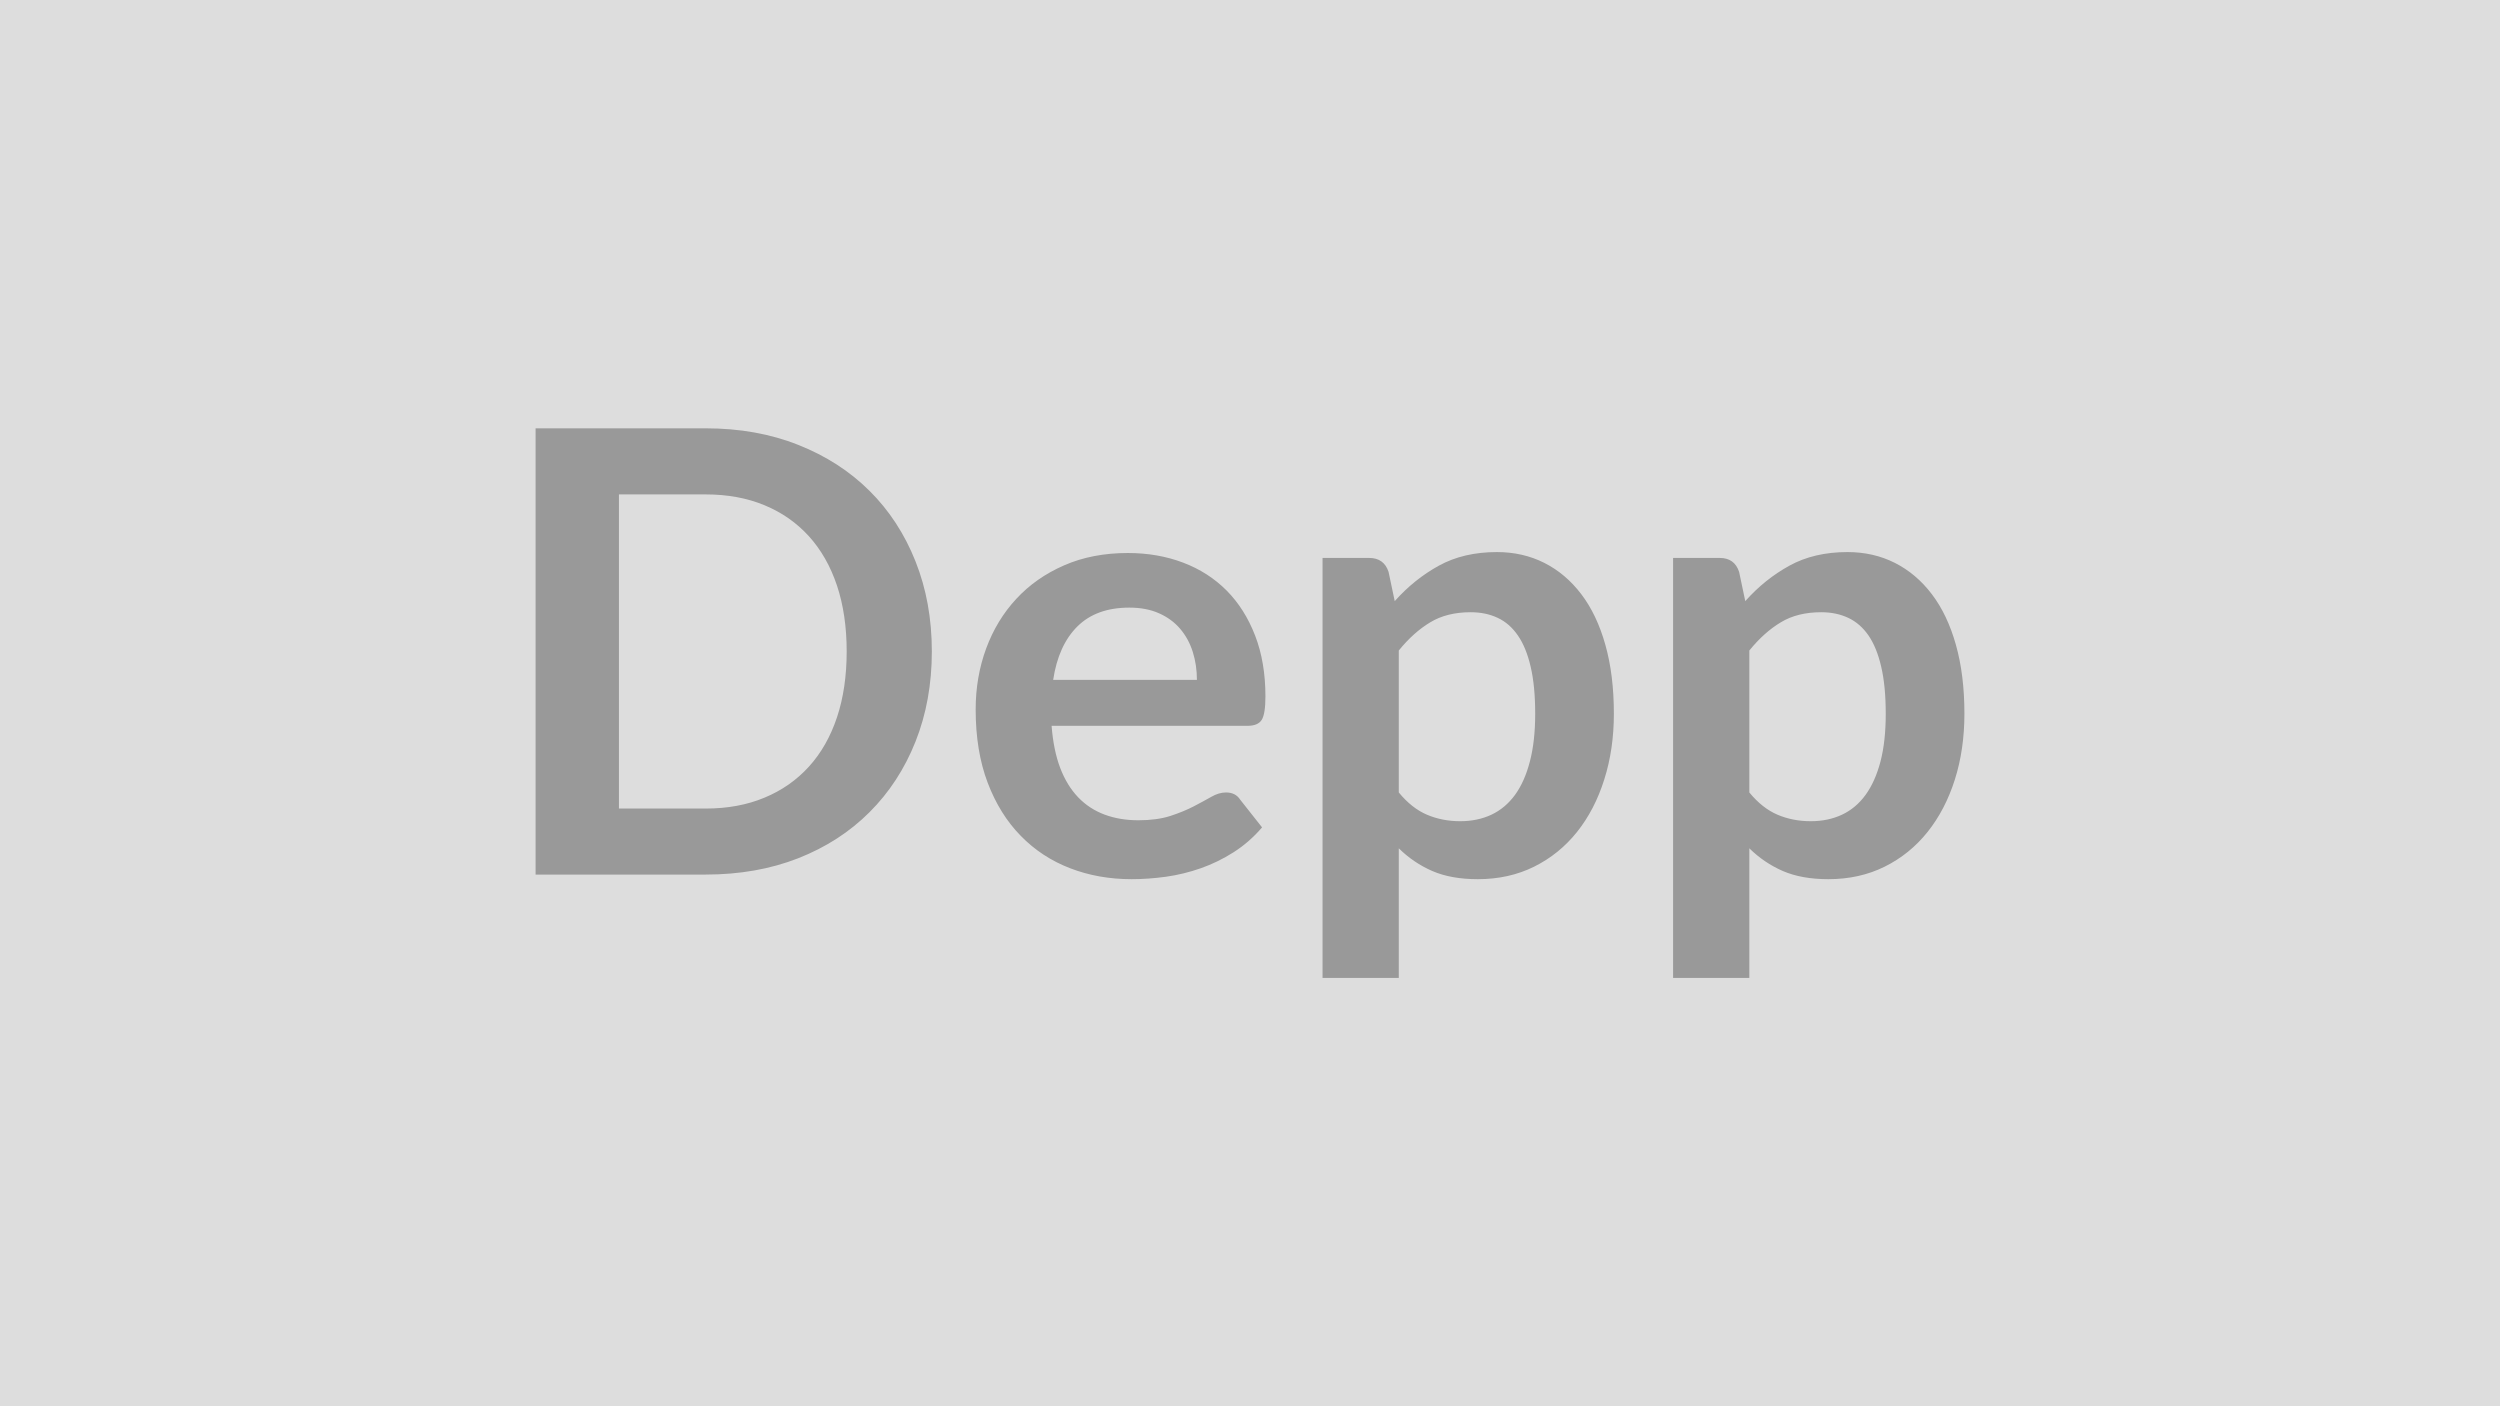
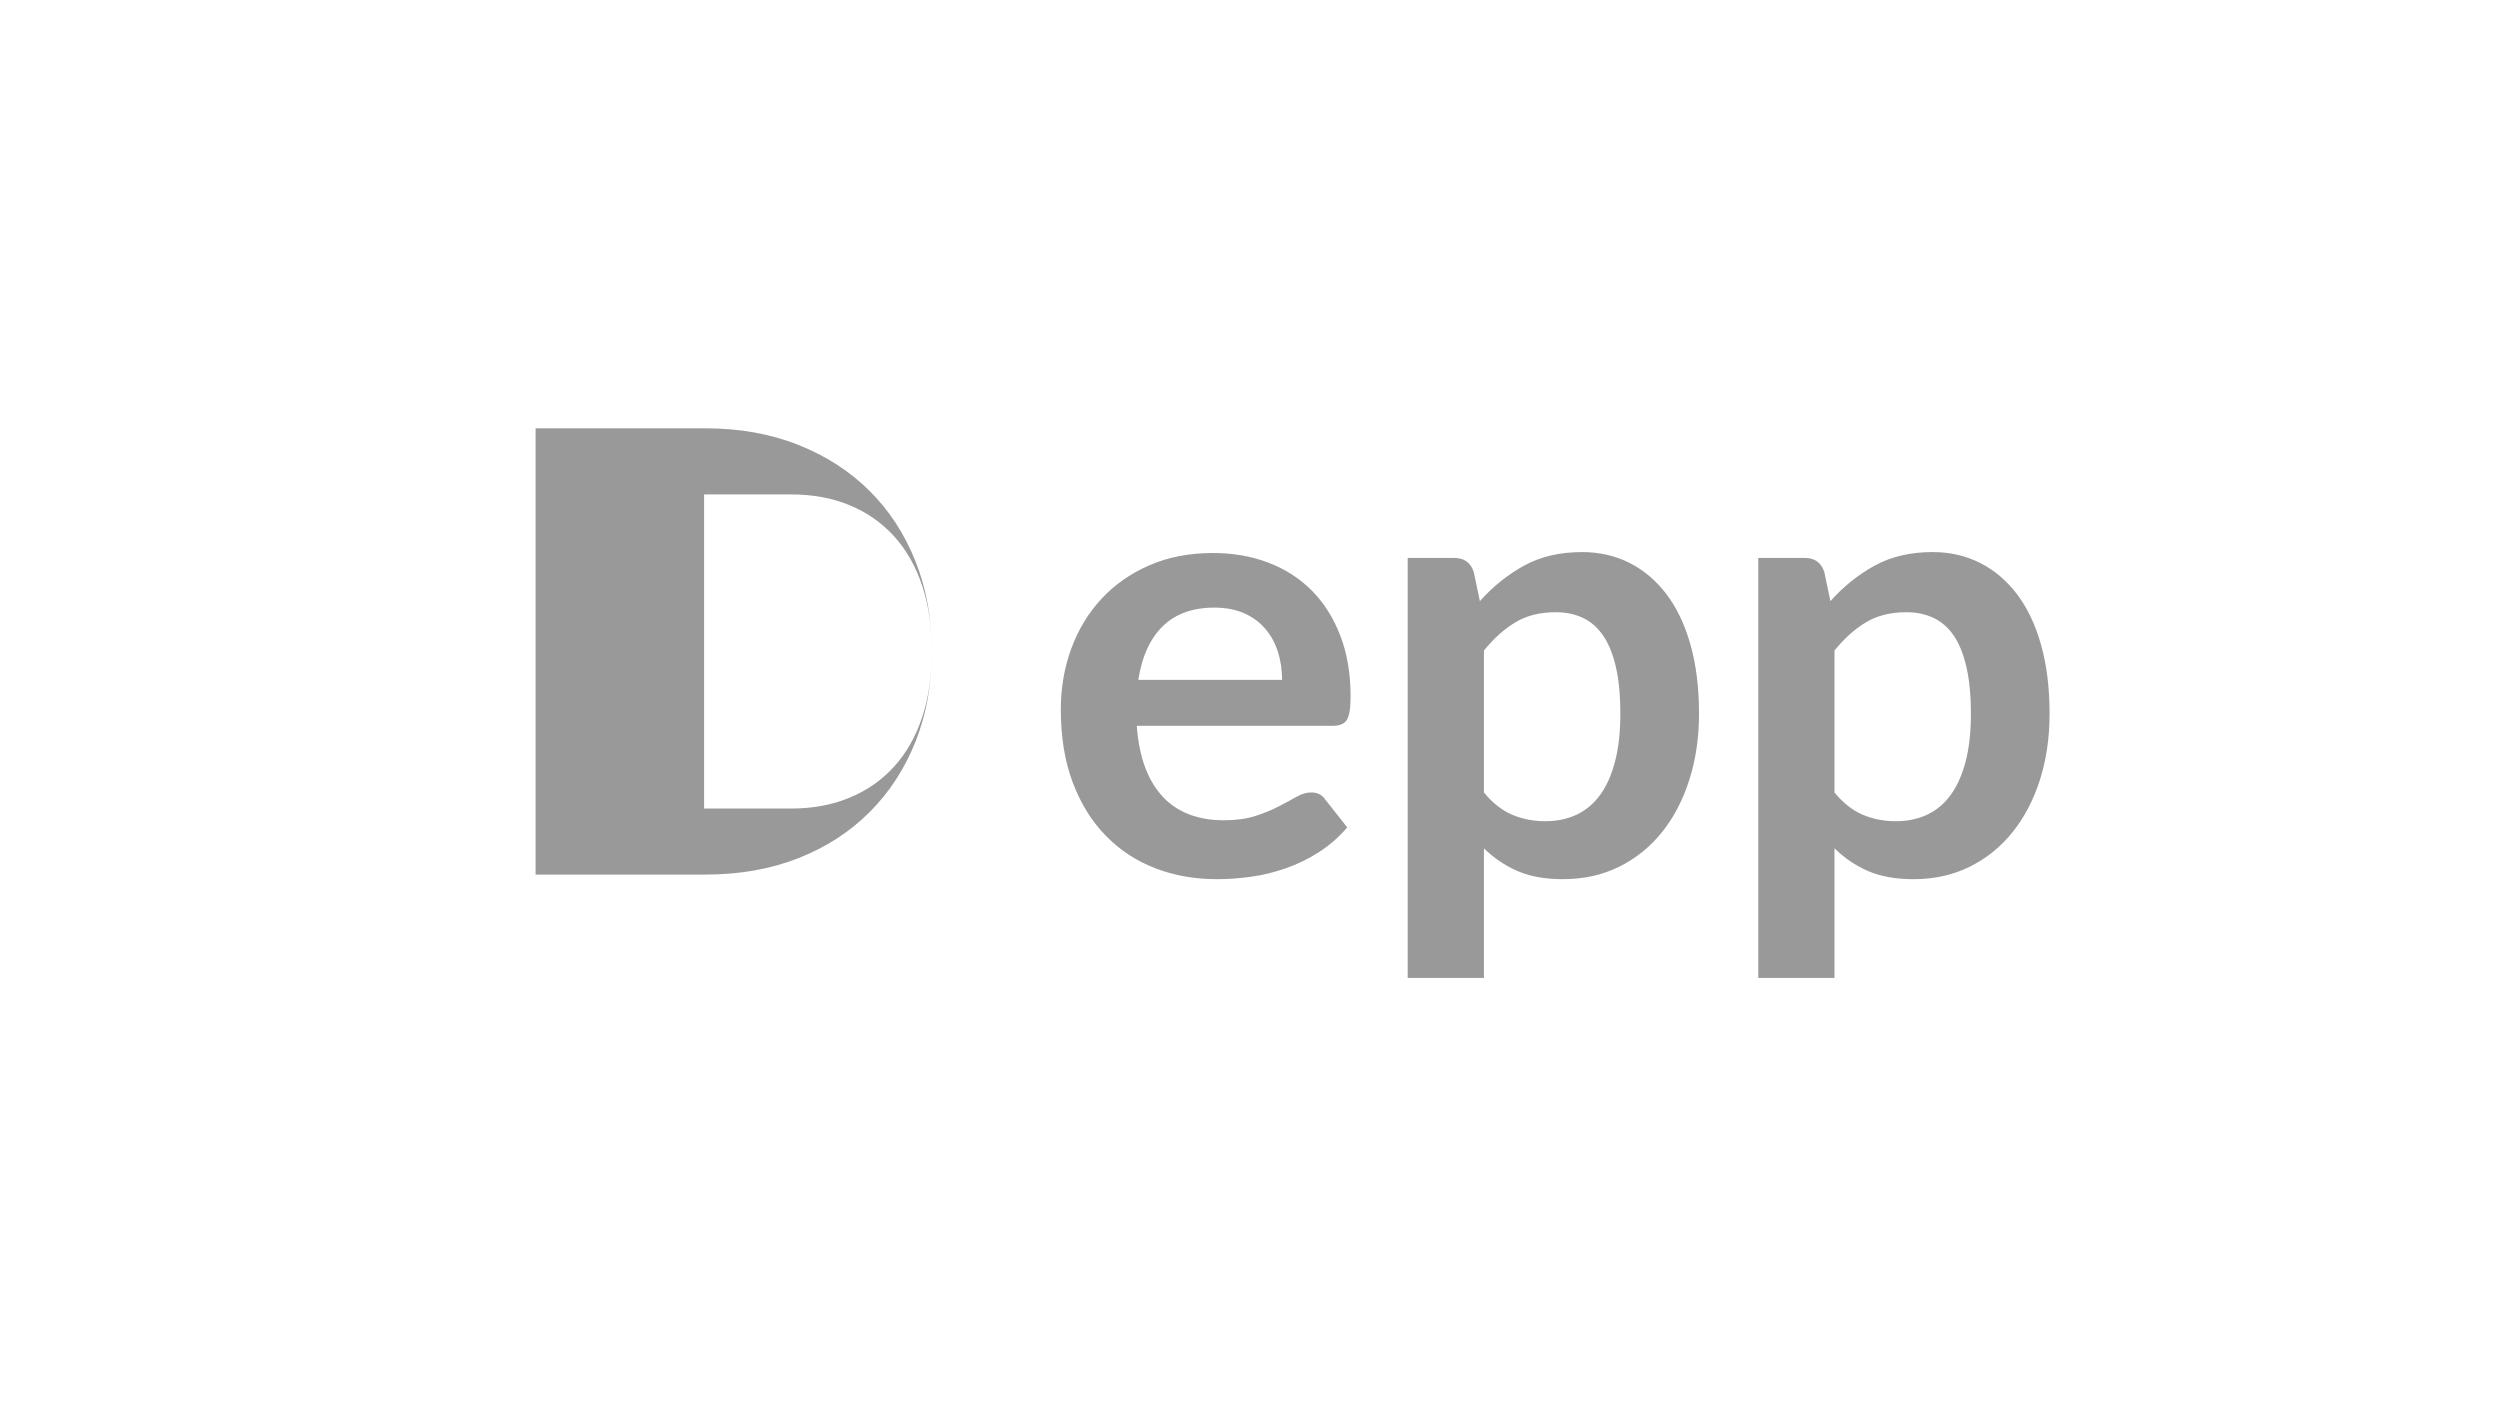
<svg xmlns="http://www.w3.org/2000/svg" width="320" height="180" viewBox="0 0 320 180">
-   <rect width="100%" height="100%" fill="#DDDDDD" />
-   <path fill="#999999" d="M119.275 83.385q0 6.28-2.09 11.54-2.09 5.25-5.89 9.04-3.79 3.79-9.12 5.89-5.33 2.09-11.85 2.09h-21.77v-57.12h21.77q6.52 0 11.85 2.12 5.33 2.11 9.12 5.88 3.8 3.77 5.89 9.03 2.09 5.25 2.09 11.53m-10.9 0q0-4.7-1.24-8.43-1.25-3.73-3.6-6.32t-5.69-3.97q-3.33-1.38-7.52-1.38h-11.1v40.21h11.1q4.19 0 7.52-1.39 3.34-1.38 5.69-3.97 2.35-2.58 3.6-6.32 1.24-3.73 1.24-8.43m26.43 3.64h18.4q0-1.9-.53-3.58t-1.6-2.94q-1.07-1.27-2.71-2-1.63-.73-3.81-.73-4.22 0-6.65 2.41t-3.1 6.84m24.88 5.88h-25.08q.24 3.12 1.1 5.39.87 2.27 2.3 3.76 1.42 1.48 3.37 2.21 1.96.73 4.33.73t4.09-.55q1.71-.56 3-1.23 1.28-.67 2.25-1.22.97-.56 1.88-.56 1.22 0 1.81.91l2.81 3.56q-1.62 1.89-3.64 3.18-2.01 1.28-4.2 2.05-2.2.77-4.47 1.09-2.27.31-4.4.31-4.23 0-7.86-1.4-3.64-1.4-6.32-4.15-2.69-2.74-4.23-6.79t-1.54-9.38q0-4.15 1.34-7.8 1.35-3.66 3.86-6.36 2.5-2.71 6.12-4.29 3.61-1.58 8.16-1.58 3.83 0 7.07 1.23 3.23 1.22 5.57 3.57 2.33 2.35 3.65 5.77 1.32 3.41 1.32 7.8 0 2.21-.47 2.98-.48.77-1.82.77m19.36-9.64v18.17q1.66 2.02 3.61 2.85 1.96.83 4.25.83 2.21 0 3.99-.83 1.77-.83 3.02-2.53 1.24-1.7 1.91-4.29.68-2.58.68-6.1 0-3.55-.58-6.02-.57-2.47-1.64-4.01-1.06-1.54-2.58-2.25-1.52-.72-3.46-.72-3.04 0-5.17 1.29-2.14 1.28-4.03 3.61m-1.31-10.07.79 3.75q2.49-2.8 5.65-4.54t7.43-1.74q3.32 0 6.06 1.38 2.75 1.39 4.74 4.01 2 2.63 3.08 6.48 1.09 3.85 1.09 8.83 0 4.54-1.23 8.41-1.22 3.88-3.49 6.72t-5.49 4.44-7.21 1.6q-3.4 0-5.81-1.04-2.41-1.05-4.3-2.91v16.59h-9.76v-53.76h5.96q1.9 0 2.49 1.78m46.18 10.07v18.17q1.66 2.02 3.61 2.85 1.96.83 4.25.83 2.21 0 3.99-.83t3.02-2.53 1.92-4.29q.67-2.58.67-6.1 0-3.55-.58-6.02-.57-2.47-1.63-4.01-1.07-1.54-2.59-2.25-1.52-.72-3.46-.72-3.04 0-5.17 1.29-2.14 1.28-4.03 3.61m-1.31-10.07.79 3.75q2.49-2.8 5.65-4.54t7.43-1.74q3.32 0 6.06 1.38 2.75 1.39 4.74 4.01 2 2.63 3.08 6.48 1.09 3.85 1.09 8.83 0 4.54-1.22 8.41-1.23 3.88-3.5 6.72t-5.49 4.44-7.21 1.6q-3.4 0-5.81-1.04-2.41-1.05-4.3-2.91v16.59h-9.76v-53.76h5.97q1.89 0 2.48 1.78" />
+   <path fill="#999999" d="M119.275 83.385q0 6.28-2.09 11.54-2.09 5.25-5.89 9.04-3.79 3.79-9.12 5.89-5.33 2.09-11.85 2.09h-21.77v-57.12h21.77q6.52 0 11.85 2.12 5.33 2.11 9.12 5.88 3.8 3.77 5.89 9.03 2.09 5.25 2.09 11.53q0-4.7-1.24-8.43-1.25-3.73-3.6-6.32t-5.69-3.97q-3.33-1.38-7.52-1.38h-11.1v40.21h11.1q4.19 0 7.52-1.39 3.34-1.38 5.69-3.97 2.35-2.58 3.6-6.32 1.24-3.73 1.24-8.43m26.43 3.64h18.4q0-1.9-.53-3.58t-1.6-2.94q-1.07-1.27-2.71-2-1.63-.73-3.81-.73-4.22 0-6.65 2.41t-3.1 6.84m24.88 5.88h-25.08q.24 3.12 1.1 5.39.87 2.27 2.3 3.76 1.42 1.48 3.37 2.21 1.96.73 4.33.73t4.09-.55q1.71-.56 3-1.23 1.28-.67 2.25-1.22.97-.56 1.88-.56 1.22 0 1.81.91l2.81 3.56q-1.62 1.89-3.64 3.18-2.01 1.28-4.2 2.05-2.2.77-4.47 1.09-2.27.31-4.4.31-4.23 0-7.86-1.4-3.64-1.4-6.32-4.15-2.69-2.74-4.23-6.79t-1.54-9.38q0-4.15 1.34-7.8 1.35-3.66 3.86-6.36 2.5-2.71 6.12-4.29 3.61-1.58 8.16-1.58 3.83 0 7.07 1.23 3.23 1.22 5.57 3.57 2.33 2.35 3.65 5.77 1.32 3.41 1.32 7.8 0 2.21-.47 2.98-.48.77-1.82.77m19.36-9.64v18.17q1.66 2.02 3.61 2.85 1.96.83 4.25.83 2.21 0 3.99-.83 1.77-.83 3.02-2.53 1.24-1.7 1.91-4.29.68-2.58.68-6.1 0-3.55-.58-6.02-.57-2.47-1.64-4.01-1.06-1.54-2.58-2.25-1.52-.72-3.46-.72-3.04 0-5.17 1.29-2.14 1.28-4.03 3.61m-1.31-10.07.79 3.75q2.49-2.8 5.65-4.54t7.43-1.74q3.32 0 6.06 1.38 2.75 1.39 4.74 4.01 2 2.63 3.08 6.48 1.09 3.85 1.09 8.83 0 4.54-1.23 8.41-1.22 3.88-3.49 6.72t-5.49 4.44-7.21 1.6q-3.4 0-5.81-1.04-2.41-1.05-4.3-2.91v16.59h-9.76v-53.76h5.96q1.9 0 2.49 1.78m46.18 10.07v18.17q1.66 2.02 3.61 2.85 1.96.83 4.25.83 2.21 0 3.99-.83t3.02-2.53 1.92-4.29q.67-2.58.67-6.1 0-3.55-.58-6.02-.57-2.47-1.63-4.01-1.07-1.54-2.59-2.25-1.52-.72-3.46-.72-3.04 0-5.17 1.29-2.14 1.28-4.03 3.61m-1.31-10.07.79 3.75q2.49-2.8 5.65-4.54t7.43-1.74q3.32 0 6.06 1.38 2.75 1.39 4.74 4.01 2 2.63 3.08 6.48 1.09 3.85 1.09 8.83 0 4.54-1.22 8.41-1.23 3.88-3.5 6.72t-5.49 4.44-7.21 1.6q-3.4 0-5.81-1.04-2.41-1.05-4.3-2.91v16.59h-9.76v-53.76h5.97q1.89 0 2.48 1.78" />
</svg>